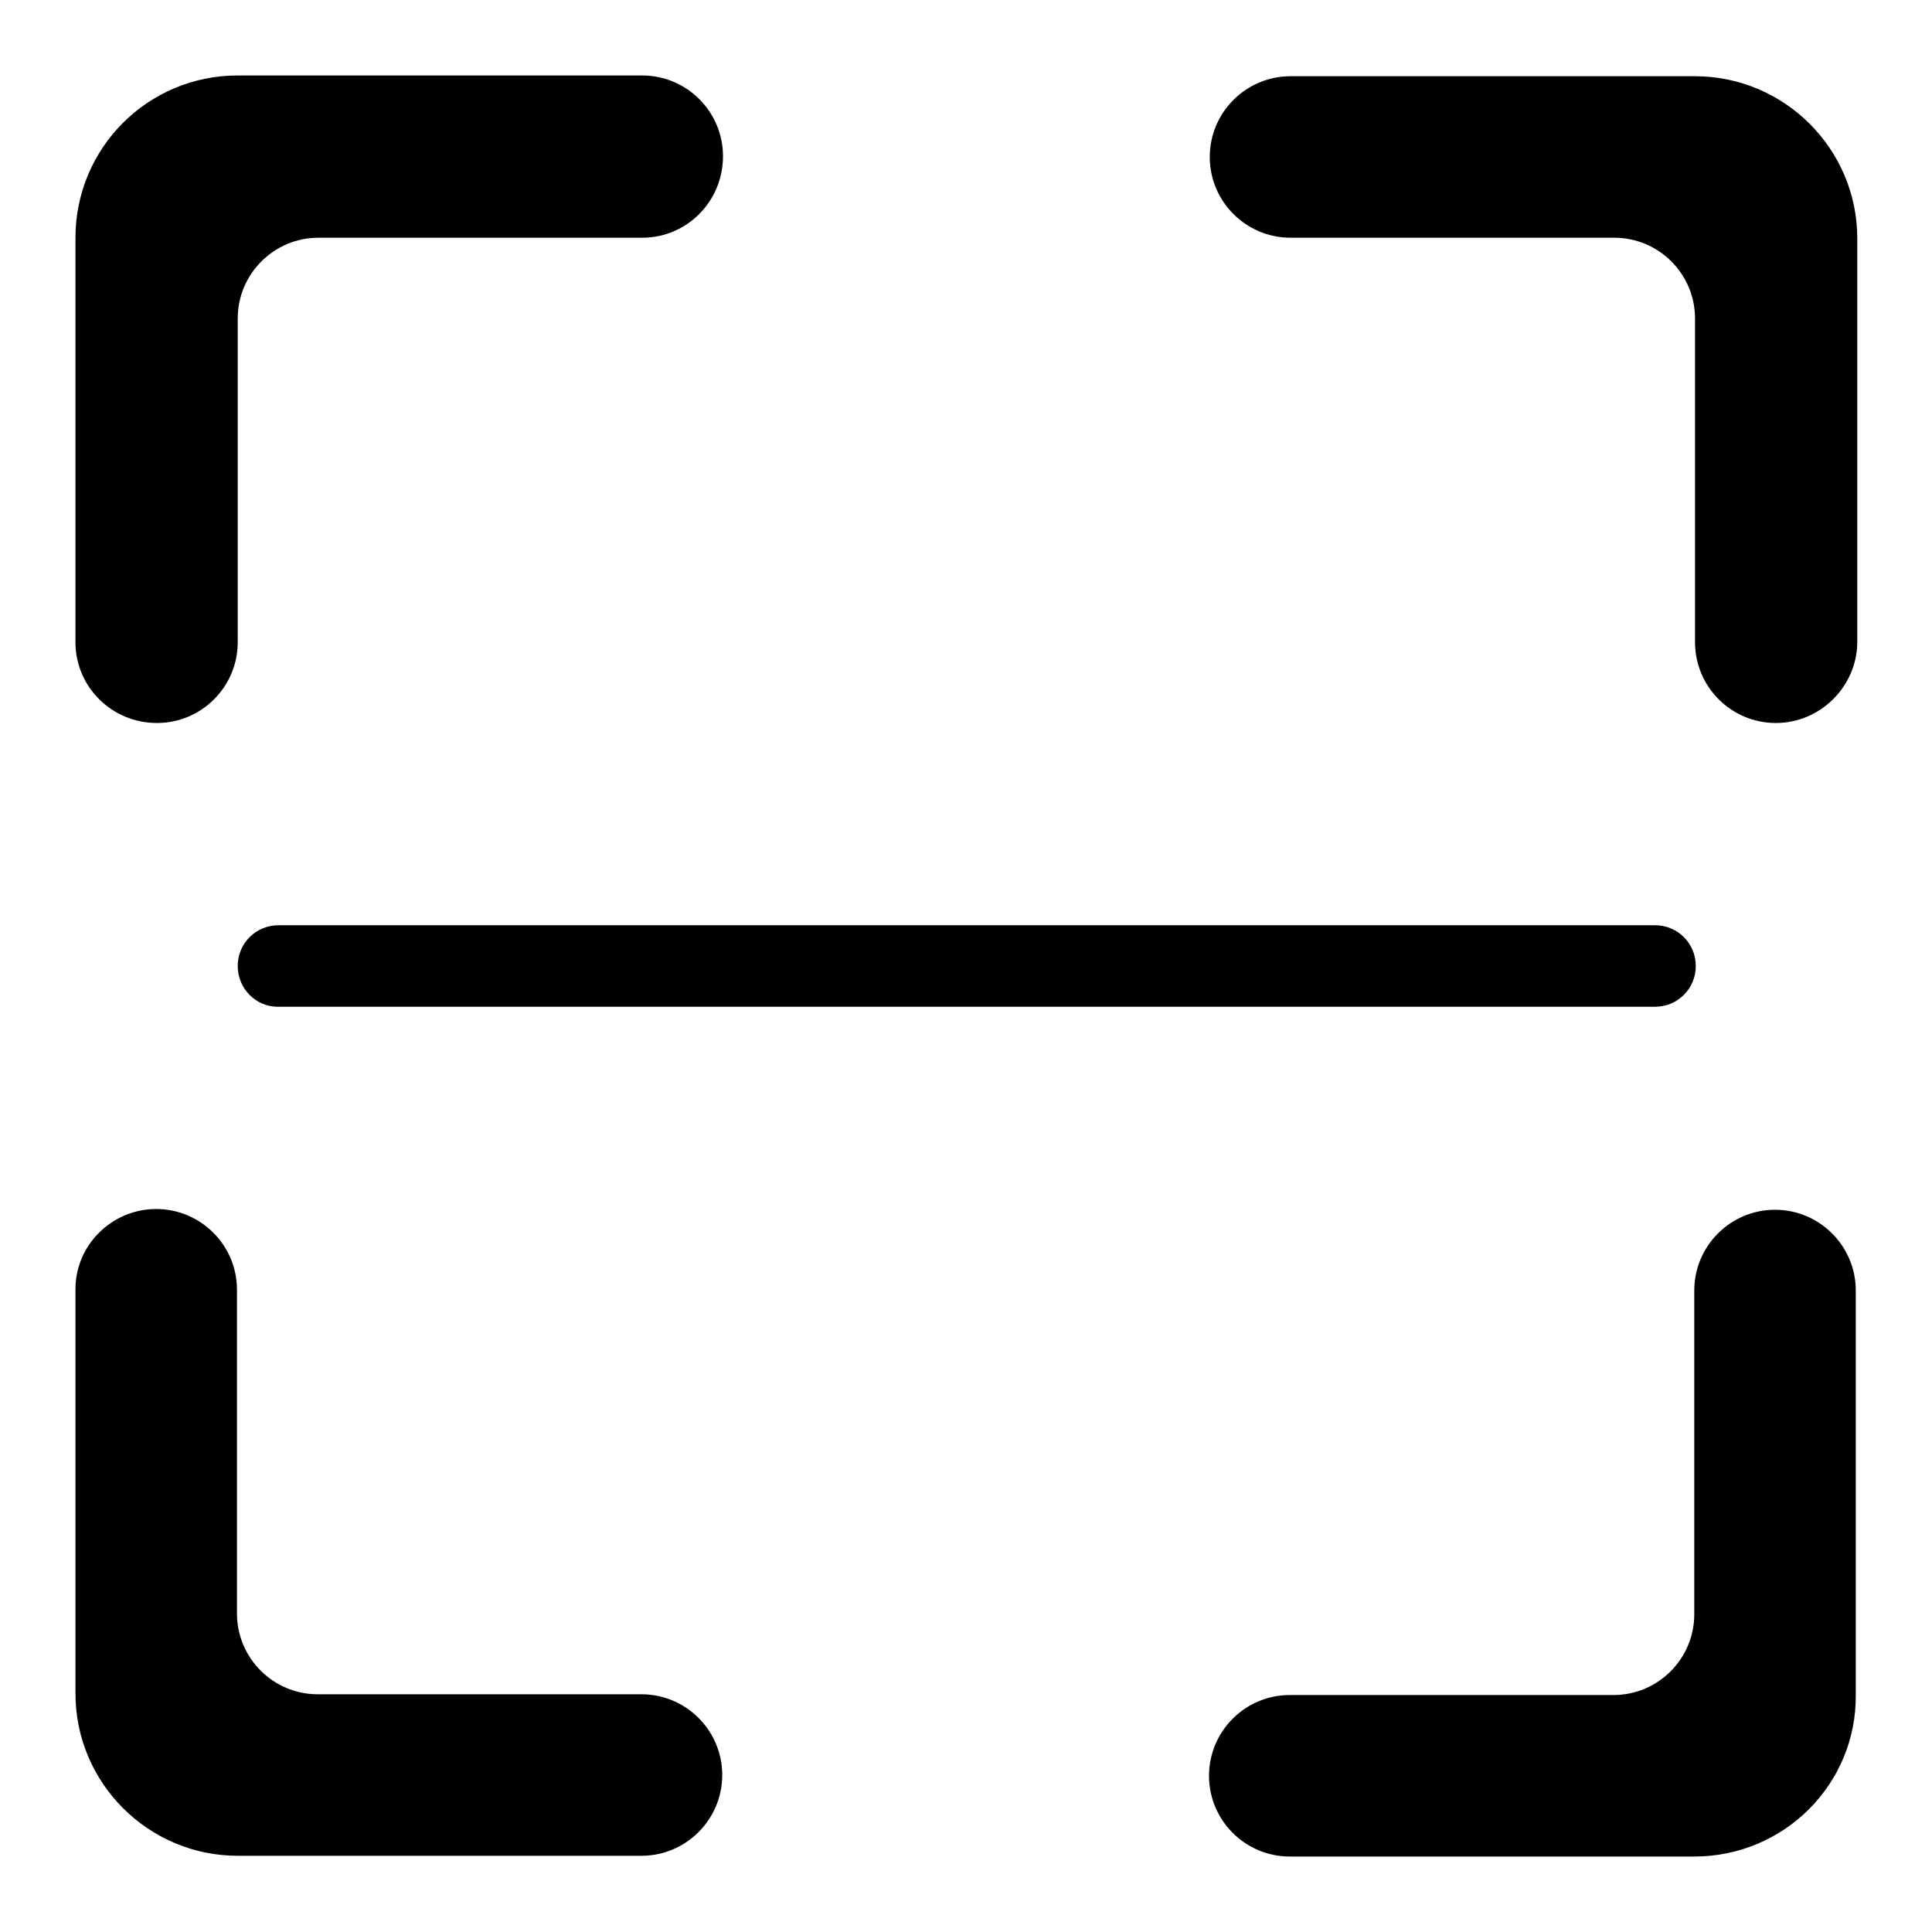
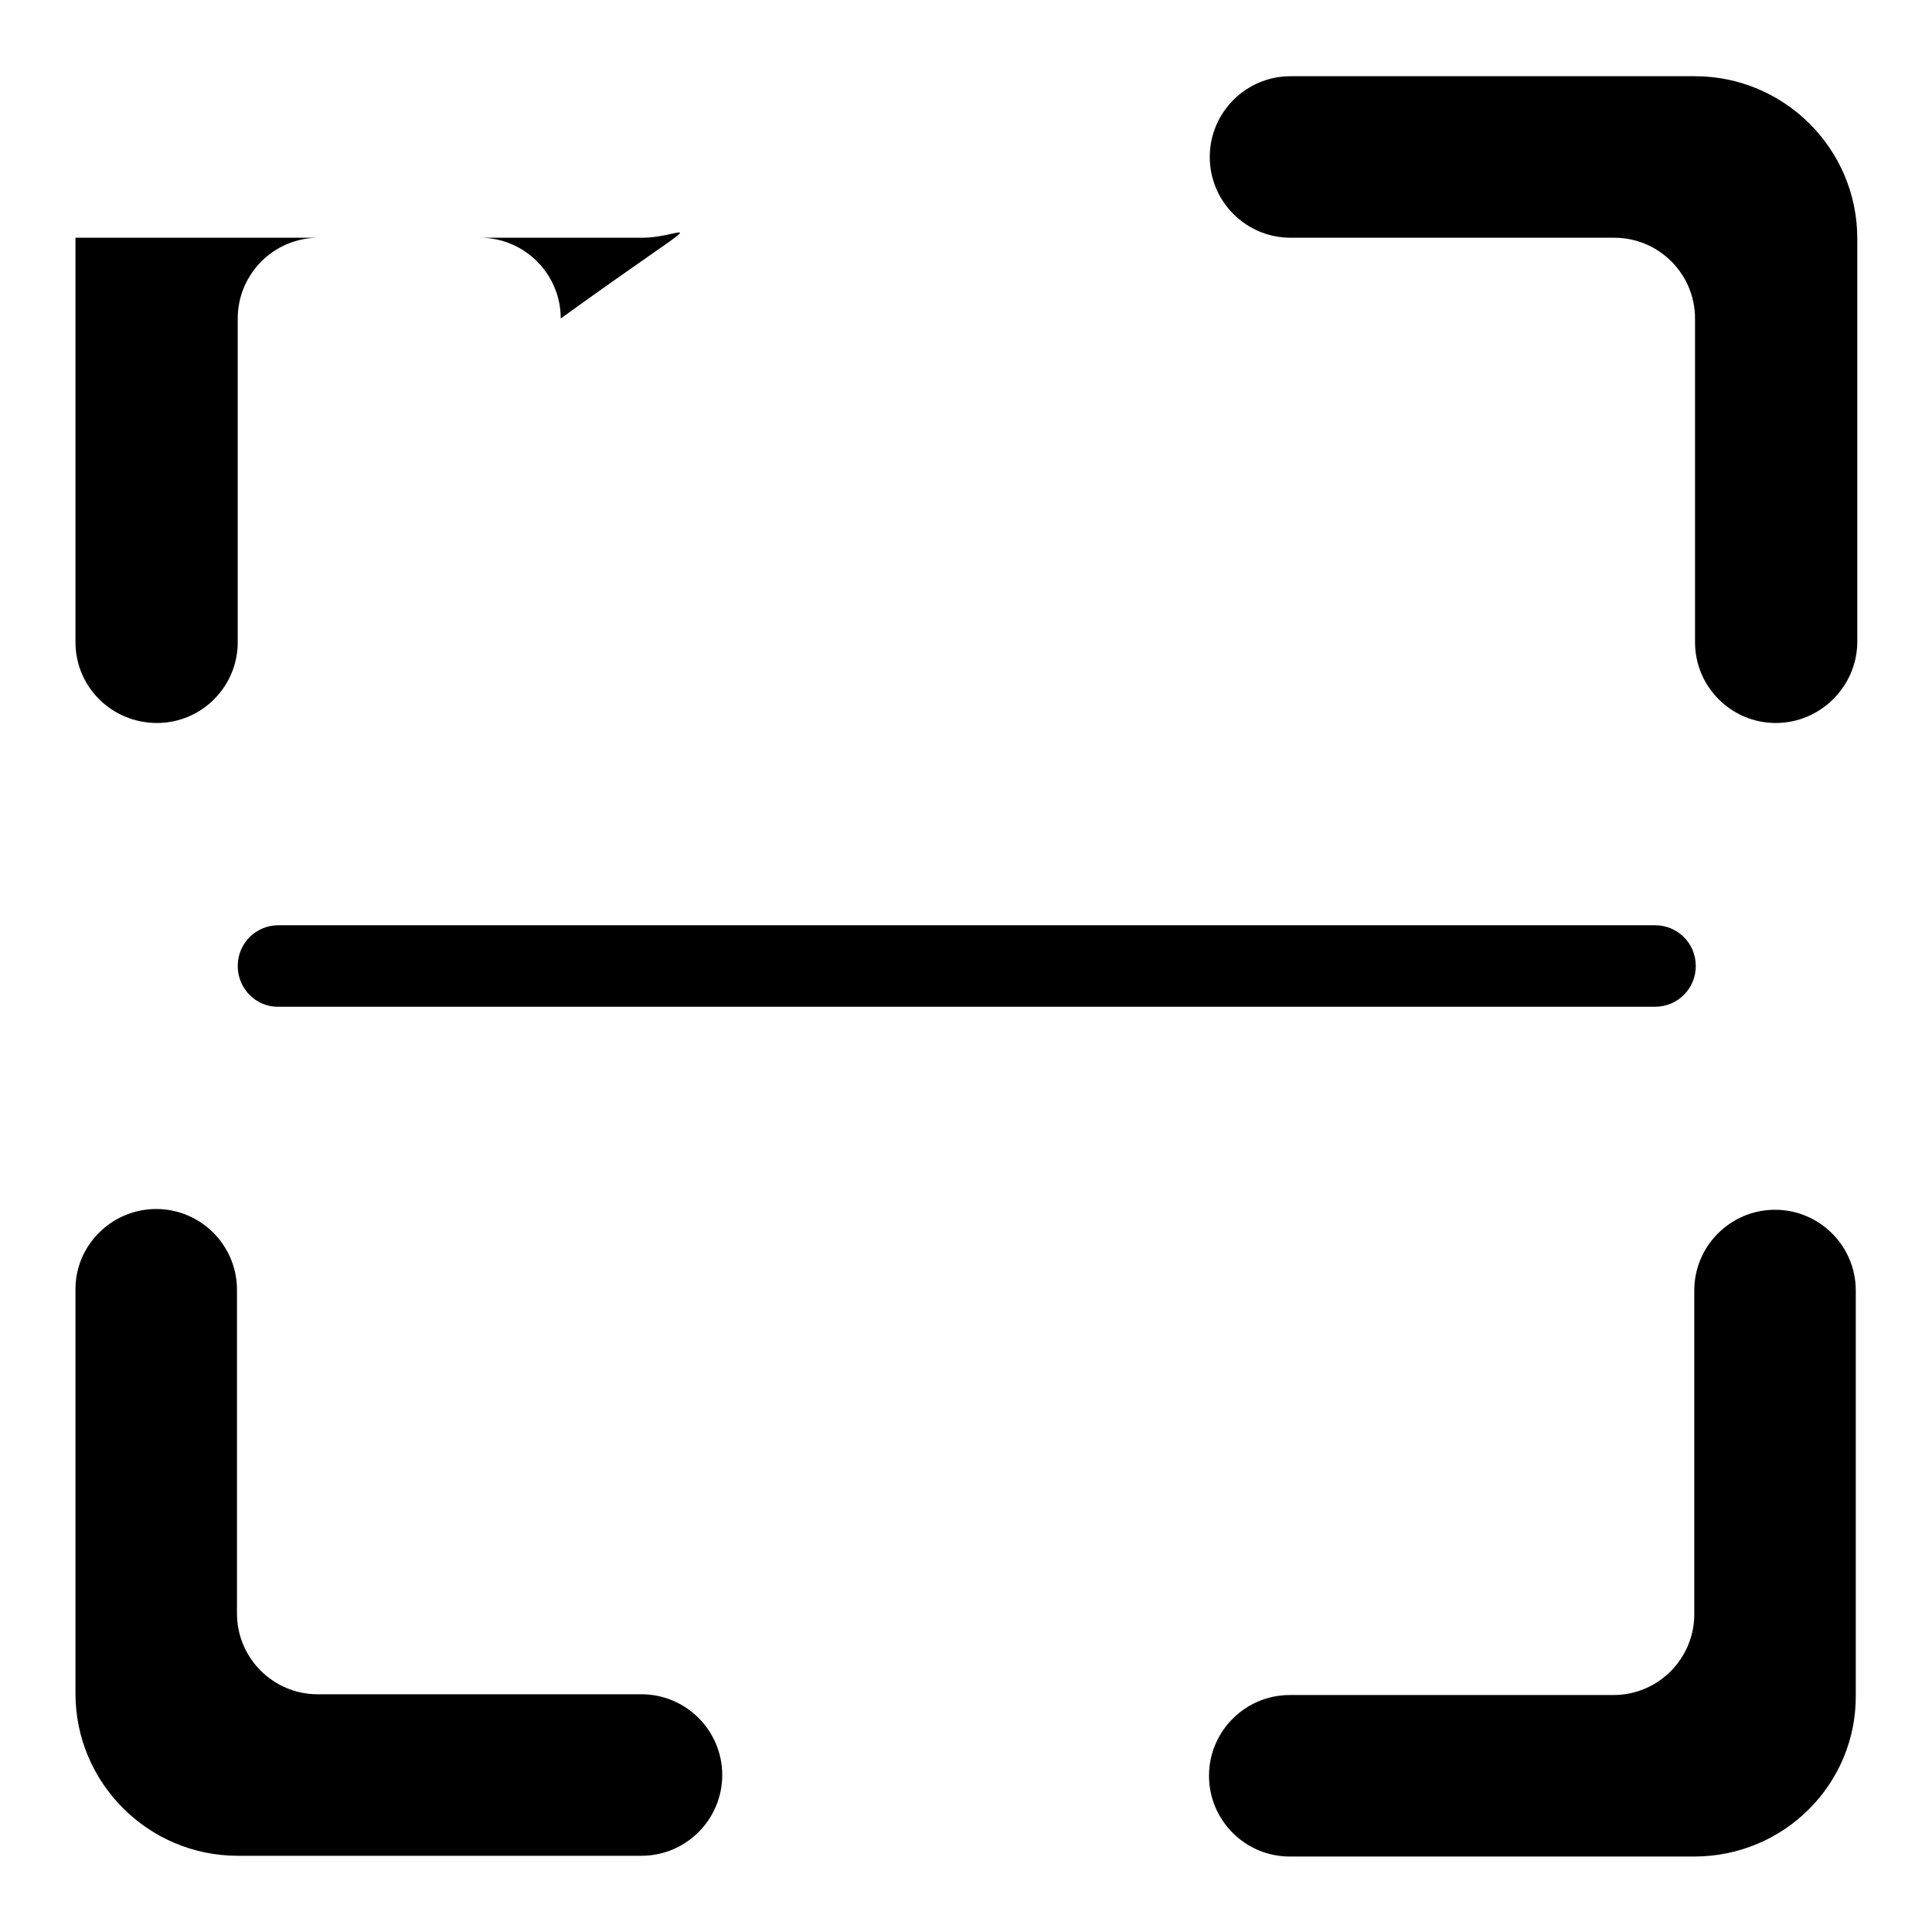
<svg xmlns="http://www.w3.org/2000/svg" version="1.1" x="0px" y="0px" viewBox="0 0 256 256" enable-background="new 0 0 256 256" xml:space="preserve">
  <g>
-     <path fill="#000000" d="M224.5,246h-53.6c-5.9,0-10.7-4.8-10.7-10.7c0-5.9,4.8-10.7,10.7-10.7h42.9c5.9,0,10.7-4.8,10.7-10.7l0,0 v-42.9c0-5.9,4.8-10.7,10.7-10.7c5.9,0,10.7,4.8,10.7,10.7v53.6C246,236.4,236.4,246,224.5,246L224.5,246L224.5,246z M235.3,95.8 c-5.9,0-10.7-4.8-10.7-10.7l0,0V42.2c0-5.9-4.8-10.7-10.7-10.7l0,0h-42.9c-5.9,0-10.7-4.8-10.7-10.7c0-5.9,4.8-10.7,10.7-10.7l0,0 h53.6c11.8,0,21.5,9.6,21.5,21.5v53.6C246,91,241.2,95.8,235.3,95.8L235.3,95.8L235.3,95.8z M85.1,31.5H42.2 c-5.9,0-10.7,4.8-10.7,10.7v42.9c0,5.9-4.8,10.7-10.7,10.7C14.8,95.8,10,91,10,85.1V31.5C10,19.6,19.6,10,31.5,10h53.6 c5.9,0,10.7,4.8,10.7,10.7C95.8,26.7,91,31.5,85.1,31.5z M31.5,128c0-3,2.4-5.4,5.4-5.4l0,0h182.4c3,0,5.4,2.4,5.4,5.4 c0,3-2.4,5.4-5.4,5.4c0,0,0,0,0,0H36.8C33.9,133.4,31.5,131,31.5,128L31.5,128L31.5,128z M20.7,160.2c5.9,0,10.7,4.8,10.7,10.7l0,0 v42.9c0,5.9,4.8,10.7,10.7,10.7l0,0h42.9c5.9,0,10.7,4.8,10.7,10.7c0,5.9-4.8,10.7-10.7,10.7c0,0,0,0,0,0H31.5 c-11.8,0-21.5-9.6-21.5-21.5l0,0v-53.6C10,165,14.8,160.2,20.7,160.2L20.7,160.2z" />
+     <path fill="#000000" d="M224.5,246h-53.6c-5.9,0-10.7-4.8-10.7-10.7c0-5.9,4.8-10.7,10.7-10.7h42.9c5.9,0,10.7-4.8,10.7-10.7l0,0 v-42.9c0-5.9,4.8-10.7,10.7-10.7c5.9,0,10.7,4.8,10.7,10.7v53.6C246,236.4,236.4,246,224.5,246L224.5,246L224.5,246z M235.3,95.8 c-5.9,0-10.7-4.8-10.7-10.7l0,0V42.2c0-5.9-4.8-10.7-10.7-10.7l0,0h-42.9c-5.9,0-10.7-4.8-10.7-10.7c0-5.9,4.8-10.7,10.7-10.7l0,0 h53.6c11.8,0,21.5,9.6,21.5,21.5v53.6C246,91,241.2,95.8,235.3,95.8L235.3,95.8L235.3,95.8z M85.1,31.5H42.2 c-5.9,0-10.7,4.8-10.7,10.7v42.9c0,5.9-4.8,10.7-10.7,10.7C14.8,95.8,10,91,10,85.1V31.5h53.6 c5.9,0,10.7,4.8,10.7,10.7C95.8,26.7,91,31.5,85.1,31.5z M31.5,128c0-3,2.4-5.4,5.4-5.4l0,0h182.4c3,0,5.4,2.4,5.4,5.4 c0,3-2.4,5.4-5.4,5.4c0,0,0,0,0,0H36.8C33.9,133.4,31.5,131,31.5,128L31.5,128L31.5,128z M20.7,160.2c5.9,0,10.7,4.8,10.7,10.7l0,0 v42.9c0,5.9,4.8,10.7,10.7,10.7l0,0h42.9c5.9,0,10.7,4.8,10.7,10.7c0,5.9-4.8,10.7-10.7,10.7c0,0,0,0,0,0H31.5 c-11.8,0-21.5-9.6-21.5-21.5l0,0v-53.6C10,165,14.8,160.2,20.7,160.2L20.7,160.2z" />
  </g>
</svg>